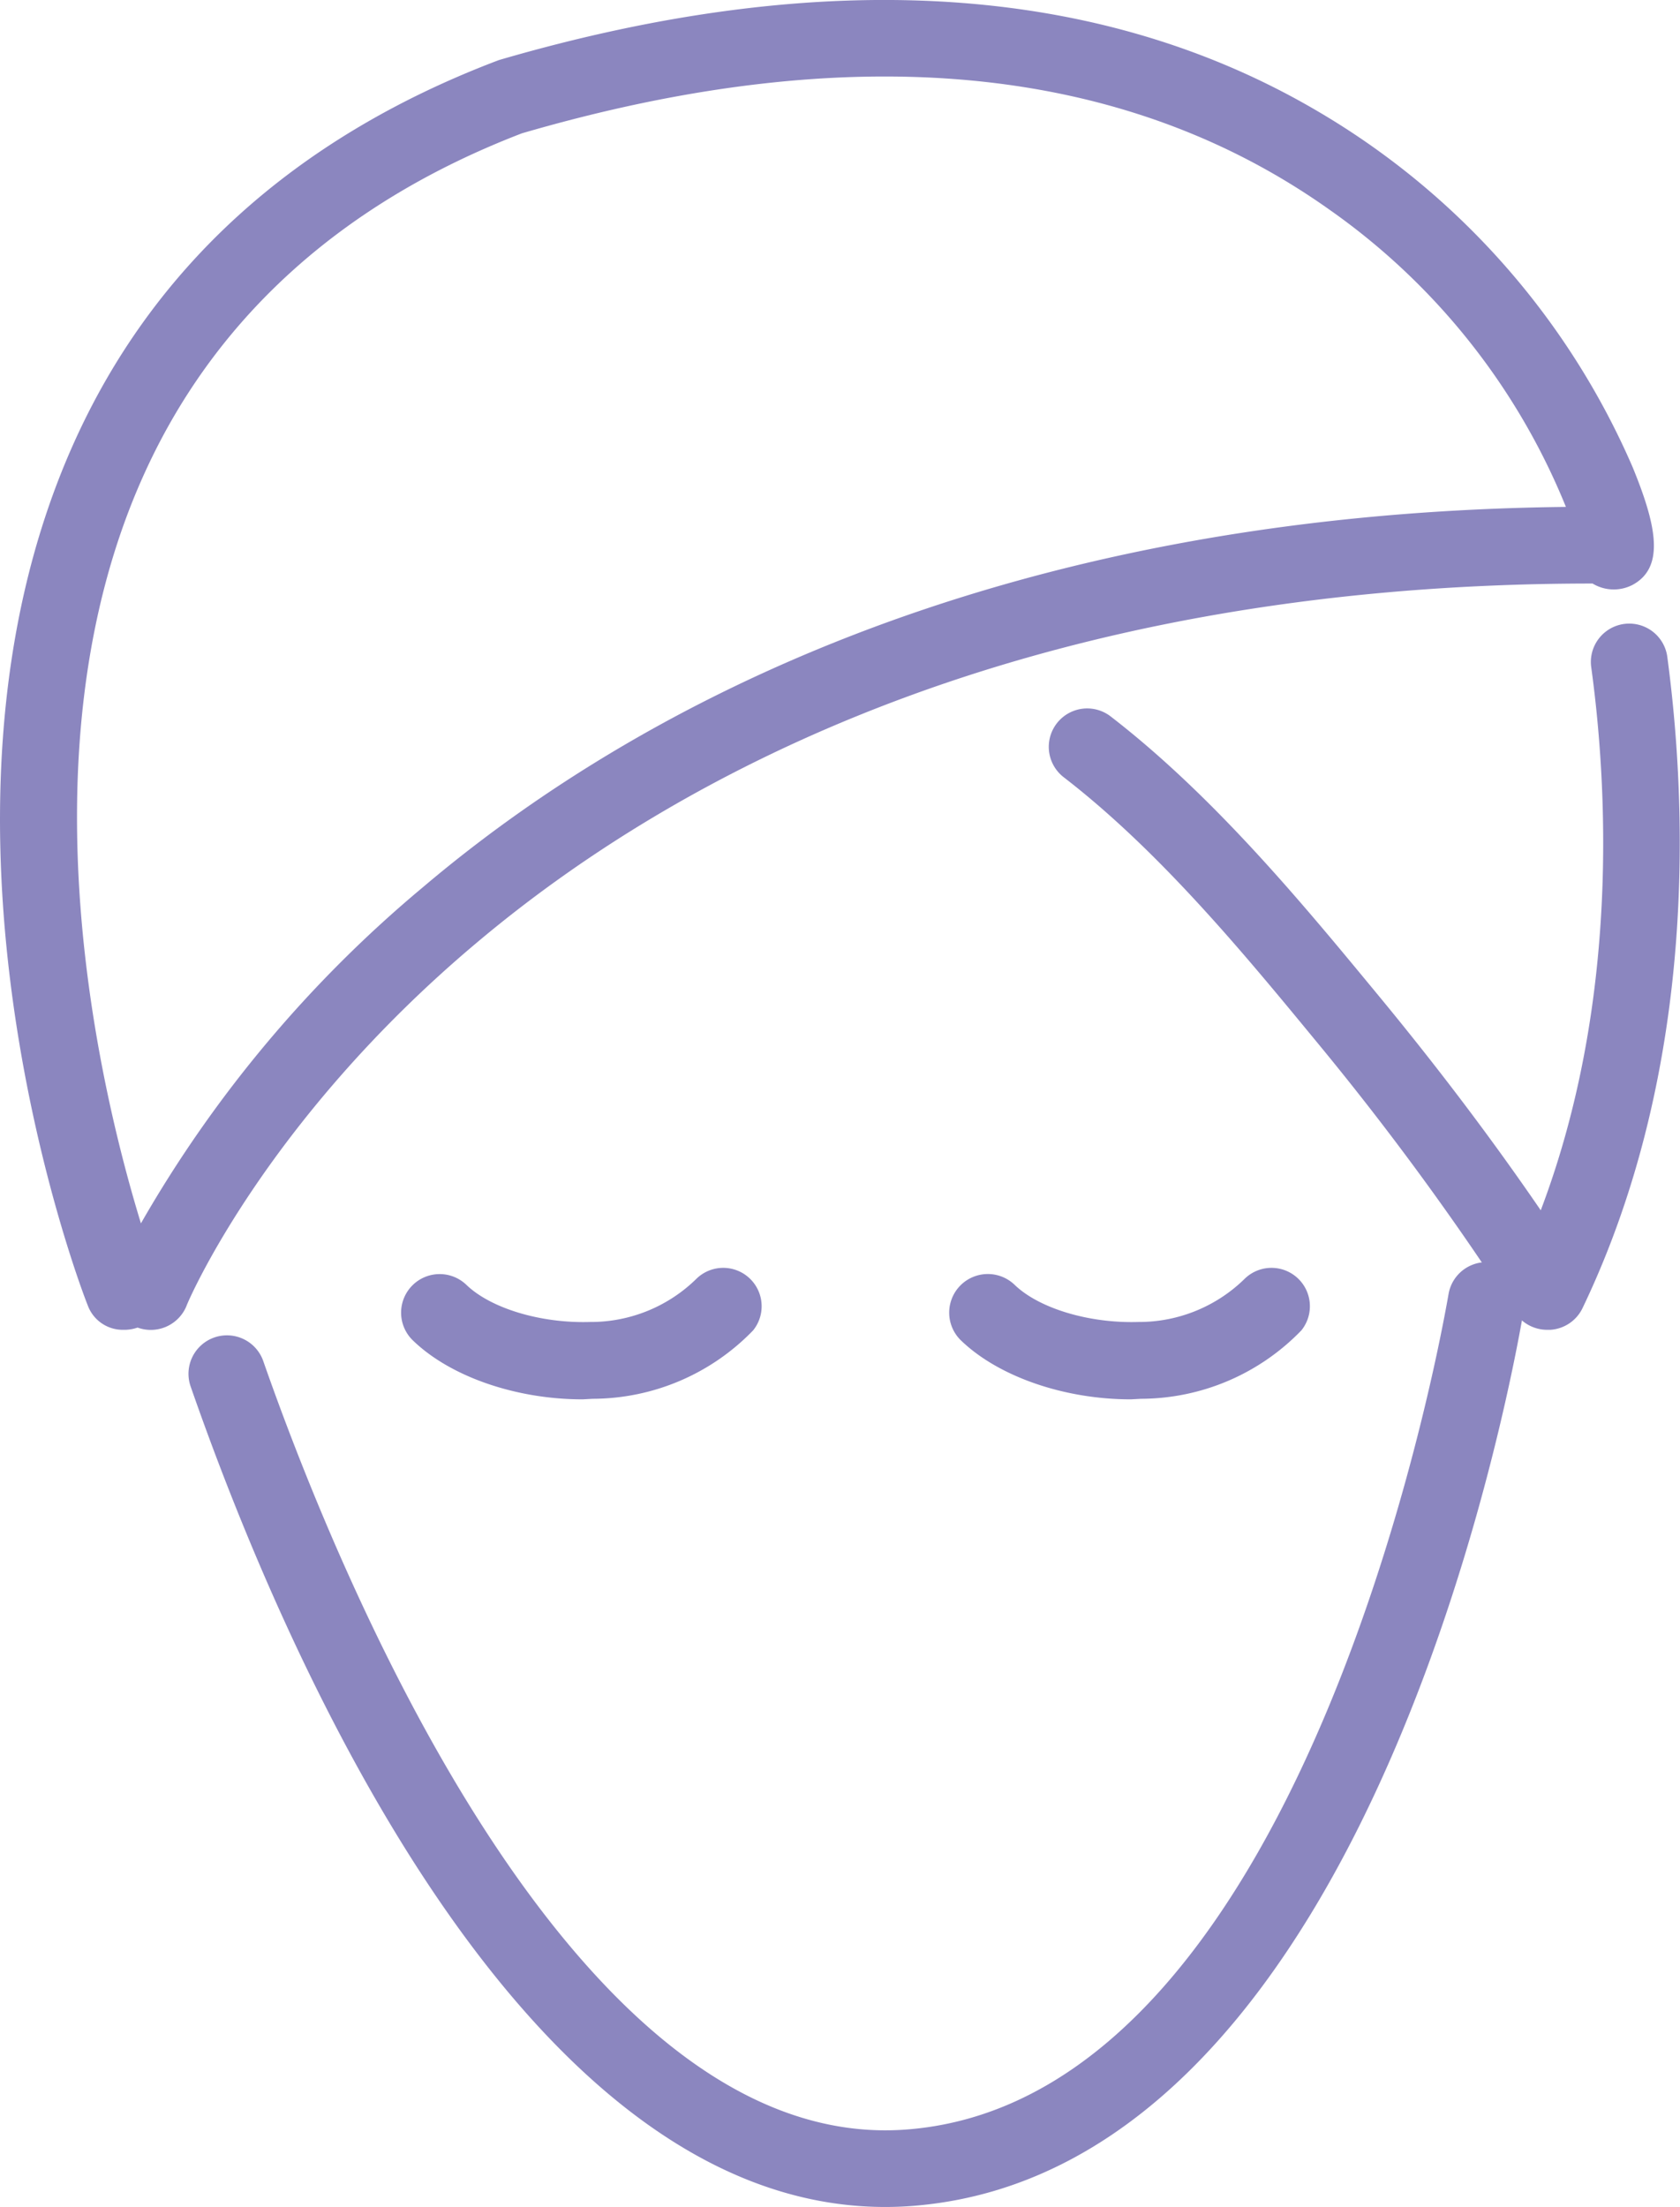
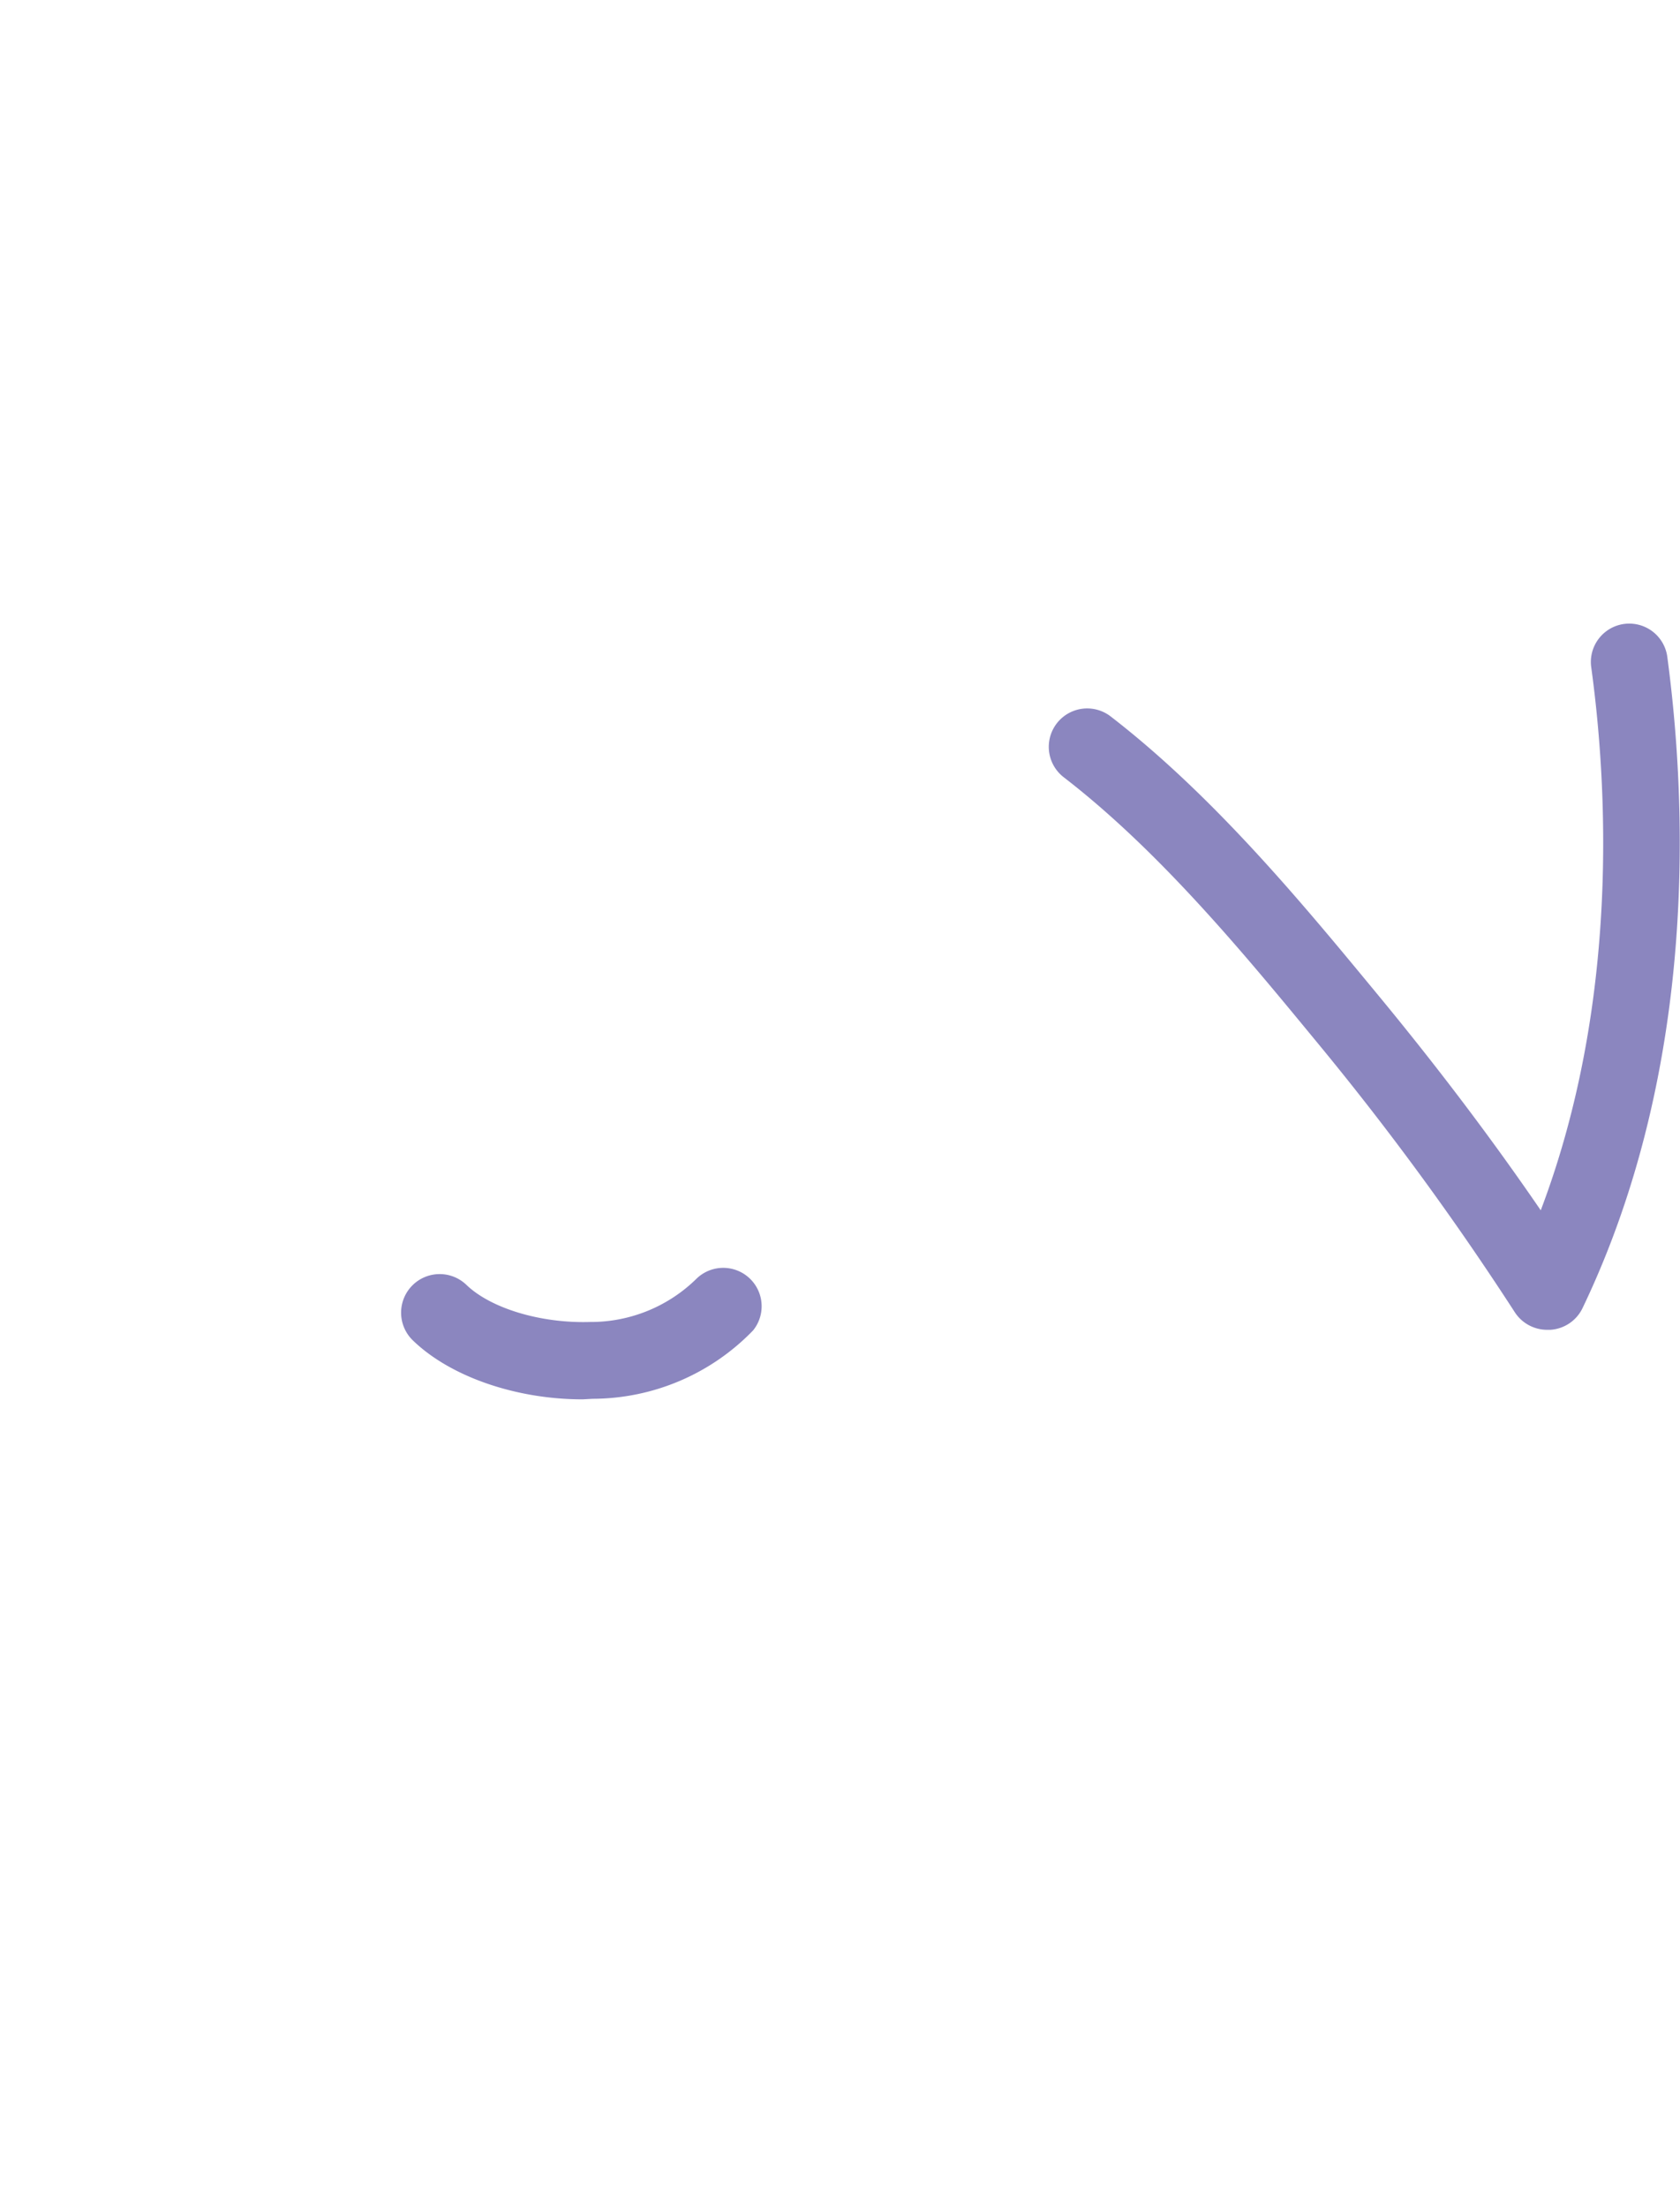
<svg xmlns="http://www.w3.org/2000/svg" viewBox="0 0 90.12 118.38">
  <defs>
    <style>.cls-1{fill:#8b86bf;}</style>
  </defs>
  <g id="Layer_2" data-name="Layer 2">
    <g id="_ÎÓÈ_1" data-name="—ÎÓÈ_1">
-       <path class="cls-1" d="M47.48,118.38c-19.77,0-32.59-30.61-37.25-44A2.06,2.06,0,0,1,14.12,73c3.49,10,16.29,42.71,34.58,41.22,21.86-1.75,28.91-44.35,29-44.78a2.06,2.06,0,0,1,4.07.64C81.45,72,74.08,116.31,49,118.32,48.51,118.36,48,118.38,47.48,118.38Z" />
-       <path class="cls-1" d="M6.62,71.33A2,2,0,0,1,4.7,70c-.41-1-9.82-25.78-.81-46.08C8.13,14.37,15.77,7.42,26.61,3.28l.16-.06C44.17-1.86,59-.93,70.74,6A41,41,0,0,1,87.58,25.06c1.27,3.1,1.75,5.36,0,6.31a2.19,2.19,0,0,1-2.15-.07c-30.57,0-49.4,10.46-59.85,19.26C14.14,60.17,10,70,10,70.06a2.07,2.07,0,0,1-2.62,1.15A2.16,2.16,0,0,1,6.62,71.33ZM28,7.15c-9.73,3.74-16.58,10-20.35,18.46C1,40.5,5.43,58.66,7.56,65.62A66.58,66.58,0,0,1,22.71,47.57C33.53,38.4,52.88,27.54,84,27.19A36,36,0,0,0,71.32,11.25C60.25,3.39,45.67,2,28,7.15Z" />
      <path class="cls-1" d="M83,71.33a2.07,2.07,0,0,1-1.74-.94A154.83,154.83,0,0,0,70.79,56.08C67,51.48,62.34,45.76,57.06,41.69a2.06,2.06,0,1,1,2.52-3.26c5.65,4.36,10.5,10.29,14.39,15,3.3,4,6.16,7.81,8.68,11.49,4.25-11.21,3.57-22.89,2.7-29.19a2.06,2.06,0,0,1,4.08-.56c1,7.4,1.79,21.79-4.54,35a2.06,2.06,0,0,1-1.73,1.16Z" />
-       <path class="cls-1" d="M60.66,75.06c-3.56,0-7.08-1.21-9.1-3.15a2.06,2.06,0,0,1,2.86-3c1.31,1.27,4,2.08,6.64,2a8.09,8.09,0,0,0,5.69-2.3,2.06,2.06,0,0,1,3.06,2.75,12,12,0,0,1-8.6,3.67Z" />
      <path class="cls-1" d="M31.25,75.06c-3.56,0-7.08-1.21-9.09-3.15a2.06,2.06,0,0,1,2.85-3c1.31,1.27,4,2.08,6.64,2a8.08,8.08,0,0,0,5.69-2.3,2.06,2.06,0,0,1,3.06,2.75,12,12,0,0,1-8.6,3.67Z" />
    </g>
  </g>
</svg>